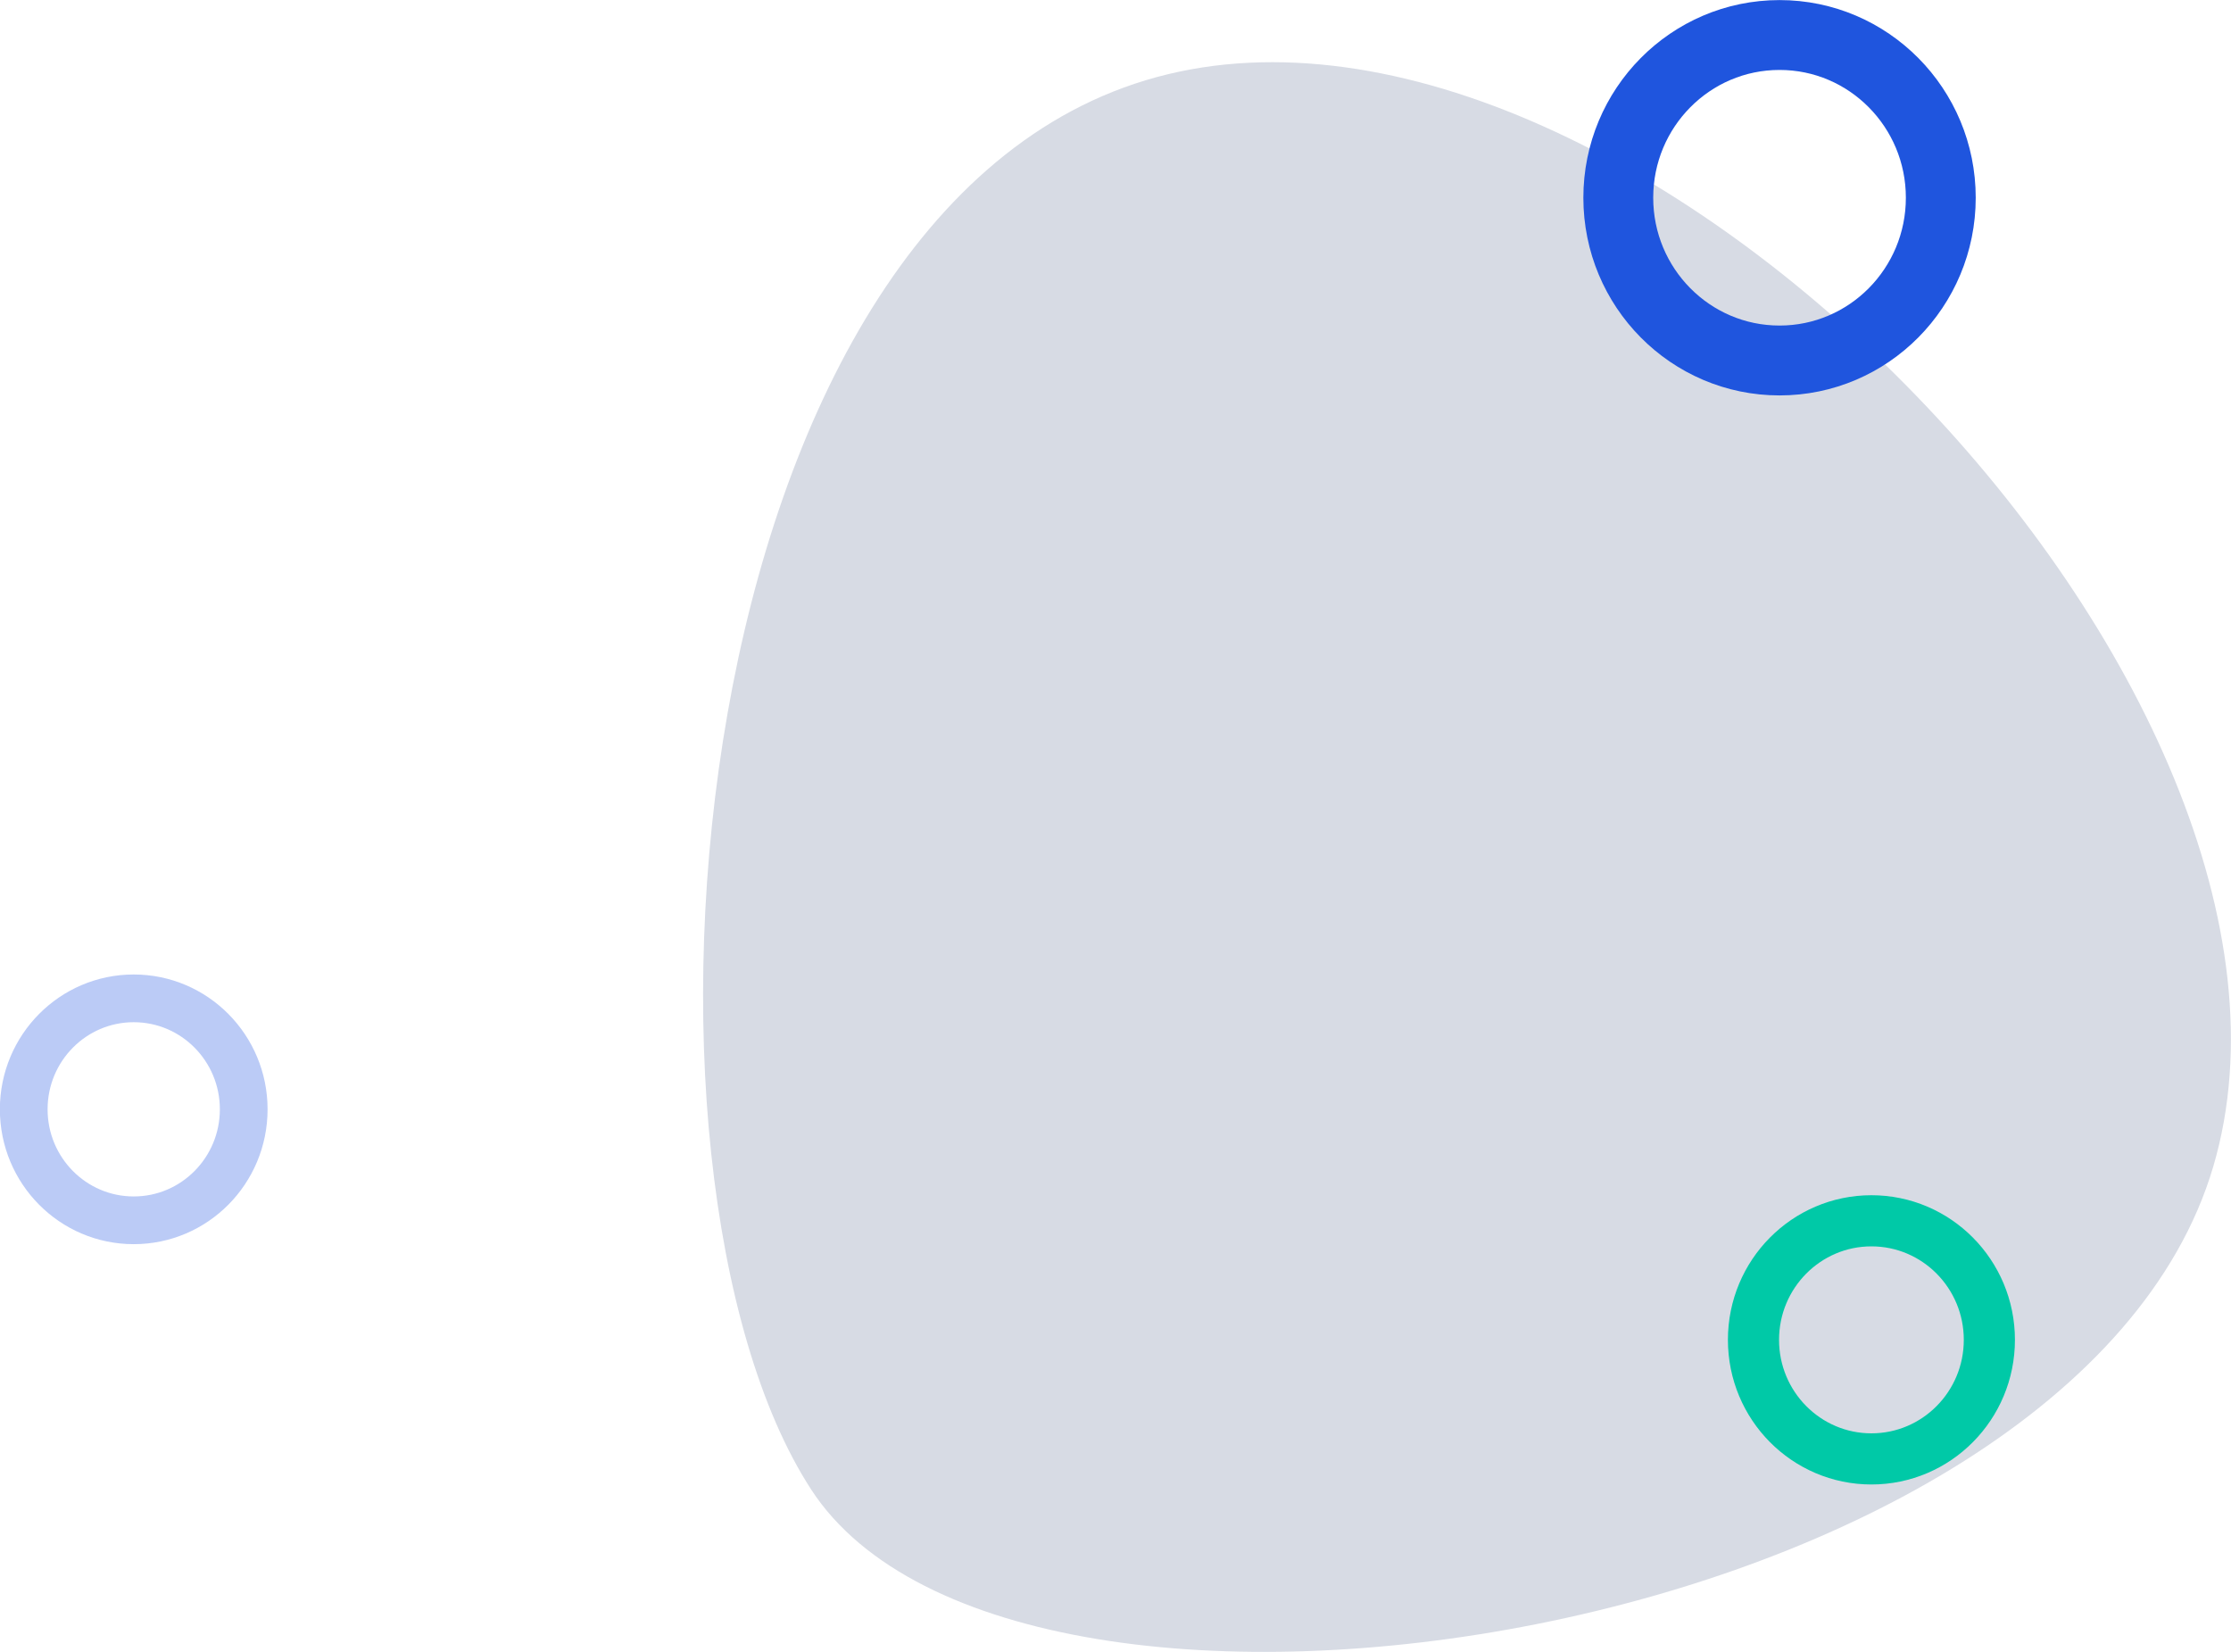
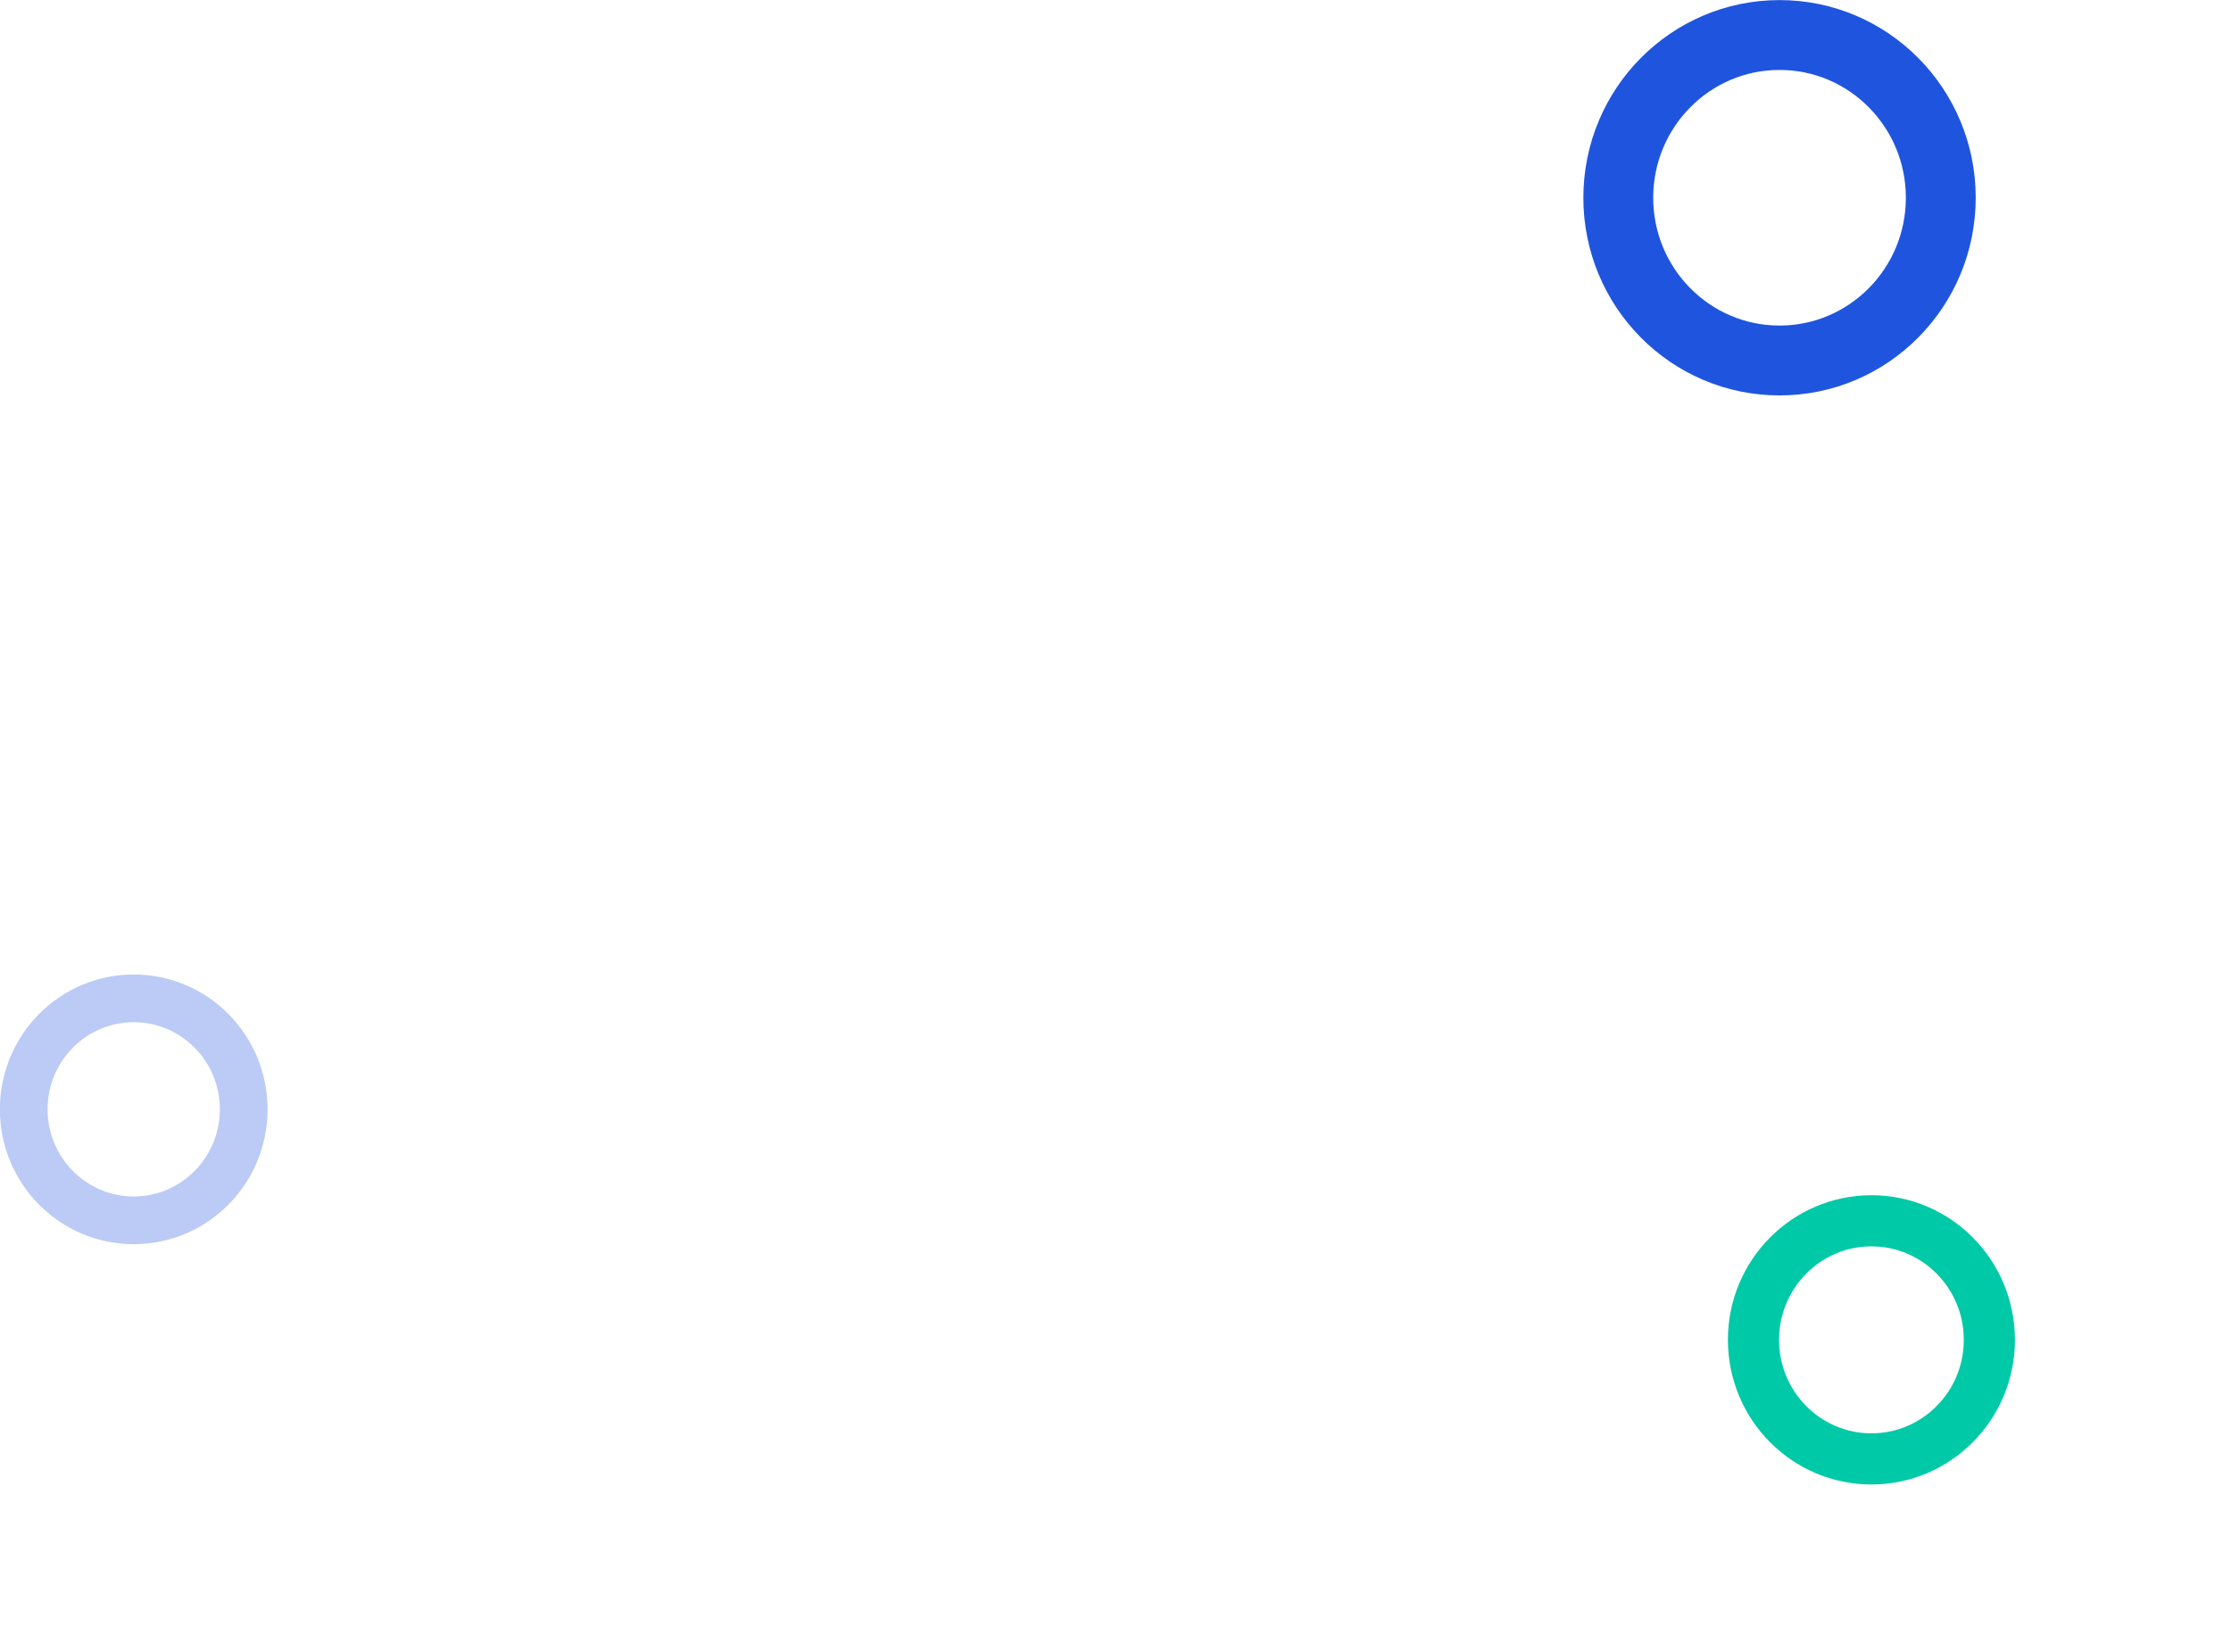
<svg xmlns="http://www.w3.org/2000/svg" width="68.919" height="51.024" viewBox="0 0 18.235 13.5">
  <g transform="translate(42.495 -140.752)">
-     <path style="fill:#d7dbe4;fill-opacity:1;stroke:none;stroke-width:.265px;stroke-linecap:butt;stroke-linejoin:miter;stroke-opacity:1" d="M-33.041 141.382c3.906-1.06 9.776 5.041 8.636 8.904-1.14 3.862-9.778 5.227-11.46 2.639-1.68-2.588-1.083-10.482 2.824-11.543z" />
    <ellipse style="opacity:1;fill:none;fill-opacity:1;stroke:#bbcbf6;stroke-width:.39;stroke-miterlimit:4;stroke-dasharray:none;stroke-opacity:1" cx="-41.402" cy="149.818" rx=".899" ry=".907" />
    <ellipse style="opacity:1;fill:none;fill-opacity:1;stroke:#00c9a7;stroke-width:.418;stroke-miterlimit:4;stroke-dasharray:none;stroke-opacity:1" cx="-27.199" cy="-151.702" rx=".964" ry=".973" transform="scale(1 -1)" />
    <ellipse style="opacity:1;fill:none;fill-opacity:1;stroke:#1f55de;stroke-width:.571;stroke-miterlimit:4;stroke-dasharray:none;stroke-opacity:1" cx="-27.95" cy="-142.368" rx="1.318" ry="1.33" transform="scale(1 -1)" />
  </g>
</svg>